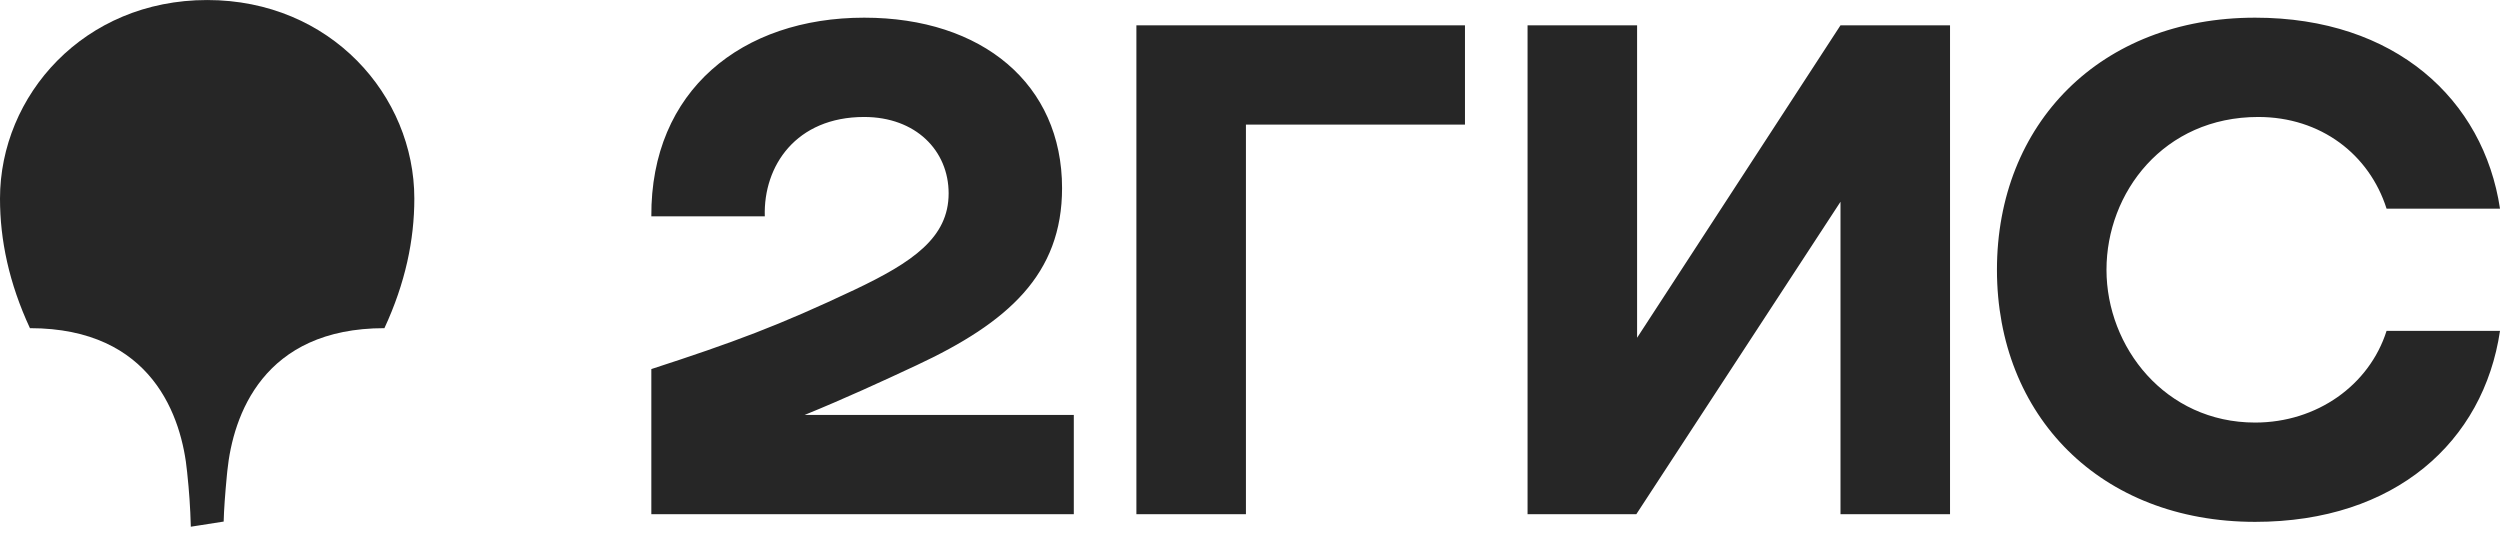
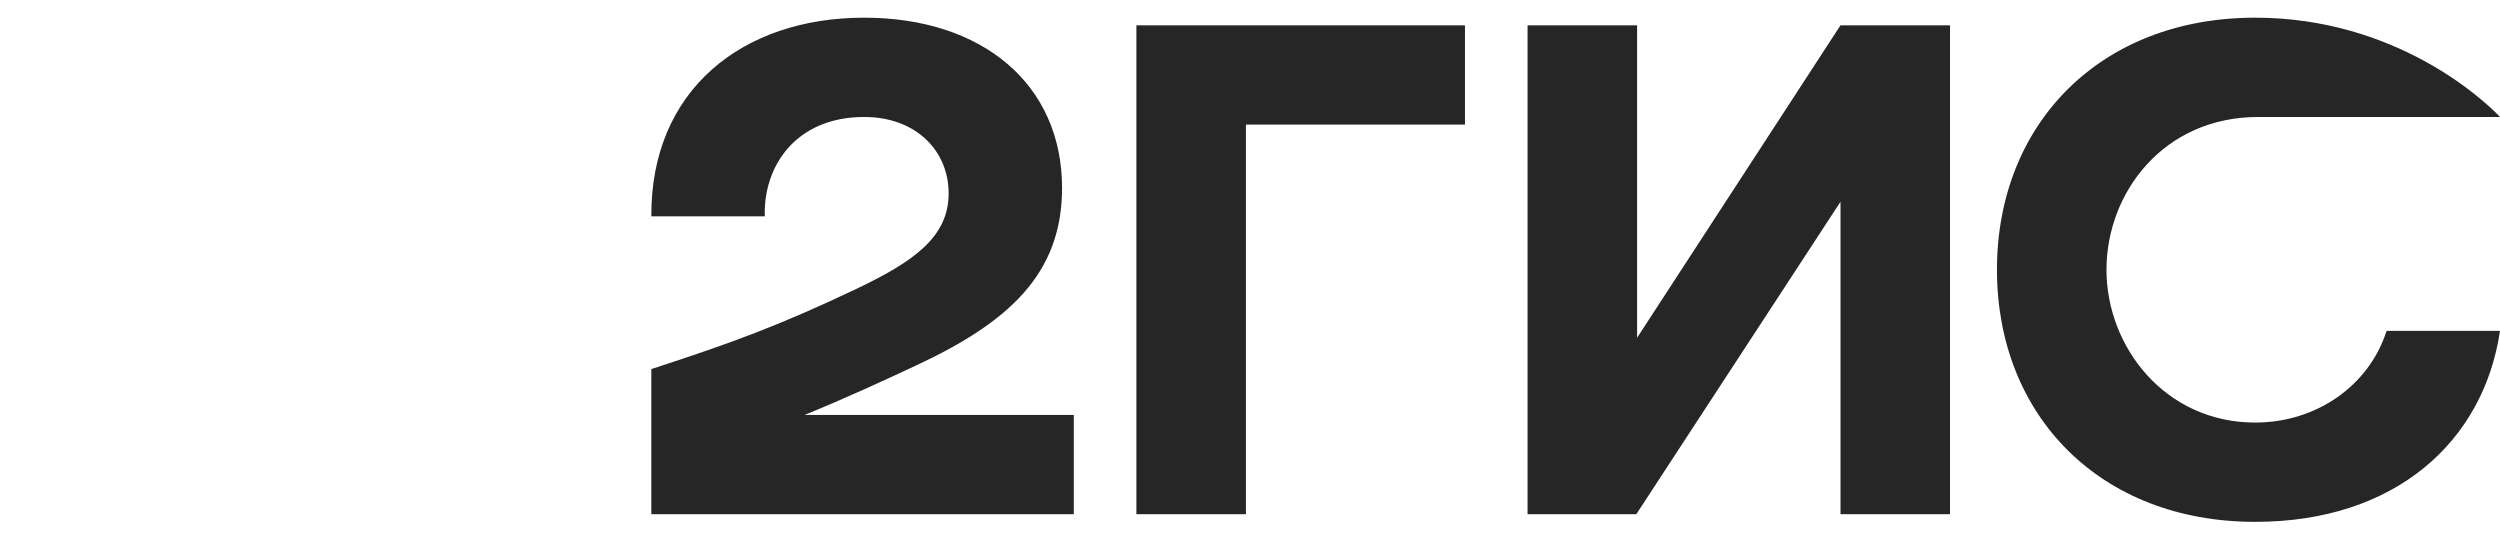
<svg xmlns="http://www.w3.org/2000/svg" width="86" height="19" viewBox="0 0 86 19" fill="none">
-   <path fill-rule="evenodd" clip-rule="evenodd" d="M29.727 0.608C25.528 0.608 22.38 3.105 22.406 7.441H26.309C26.255 5.707 27.385 4.024 29.727 4.024C31.503 4.024 32.633 5.181 32.633 6.652C32.633 8.177 31.395 9.018 29.404 9.964C26.794 11.199 25.233 11.777 22.406 12.696V17.689H36.939V14.273H27.681C29.03 13.723 30.343 13.121 31.53 12.565C34.678 11.094 36.535 9.438 36.535 6.469C36.535 2.894 33.791 0.608 29.727 0.608ZM42.86 4.287H50.395V0.871H39.092V17.689H42.86V4.287ZM56.316 0.871H52.548V17.689H56.289L63.313 6.941V17.689H67.081V0.871H63.313L56.316 11.619V0.871ZM86 11.382H82.098C81.505 13.249 79.703 14.536 77.577 14.536C74.481 14.536 72.463 11.935 72.463 9.28C72.463 6.626 74.428 4.024 77.684 4.024C79.837 4.024 81.505 5.313 82.098 7.178H86C85.435 3.421 82.394 0.608 77.577 0.608C72.248 0.608 68.695 4.261 68.695 9.28C68.695 14.299 72.248 17.952 77.577 17.952C82.394 17.952 85.435 15.194 86 11.382Z" fill="#262626" />
-   <path fill-rule="evenodd" clip-rule="evenodd" d="M7.126 0.001C11.372 0.001 14.253 3.287 14.253 6.832C14.253 8.255 13.944 9.736 13.224 11.289C9.047 11.289 8.016 14.296 7.821 16.19L7.808 16.315C7.743 16.992 7.704 17.534 7.694 17.942L6.563 18.119V18.082C6.547 17.48 6.506 16.879 6.441 16.28L6.438 16.247C6.258 14.358 5.249 11.289 1.03 11.289C0.309 9.736 0 8.255 0 6.832C0 3.287 2.882 0.001 7.126 0.001Z" fill="#262626" />
+   <path fill-rule="evenodd" clip-rule="evenodd" d="M29.727 0.608C25.528 0.608 22.38 3.105 22.406 7.441H26.309C26.255 5.707 27.385 4.024 29.727 4.024C31.503 4.024 32.633 5.181 32.633 6.652C32.633 8.177 31.395 9.018 29.404 9.964C26.794 11.199 25.233 11.777 22.406 12.696V17.689H36.939V14.273H27.681C29.03 13.723 30.343 13.121 31.53 12.565C34.678 11.094 36.535 9.438 36.535 6.469C36.535 2.894 33.791 0.608 29.727 0.608ZM42.86 4.287H50.395V0.871H39.092V17.689H42.86V4.287ZM56.316 0.871H52.548V17.689H56.289L63.313 6.941V17.689H67.081V0.871H63.313L56.316 11.619V0.871ZM86 11.382H82.098C81.505 13.249 79.703 14.536 77.577 14.536C74.481 14.536 72.463 11.935 72.463 9.28C72.463 6.626 74.428 4.024 77.684 4.024H86C85.435 3.421 82.394 0.608 77.577 0.608C72.248 0.608 68.695 4.261 68.695 9.28C68.695 14.299 72.248 17.952 77.577 17.952C82.394 17.952 85.435 15.194 86 11.382Z" fill="#262626" />
</svg>